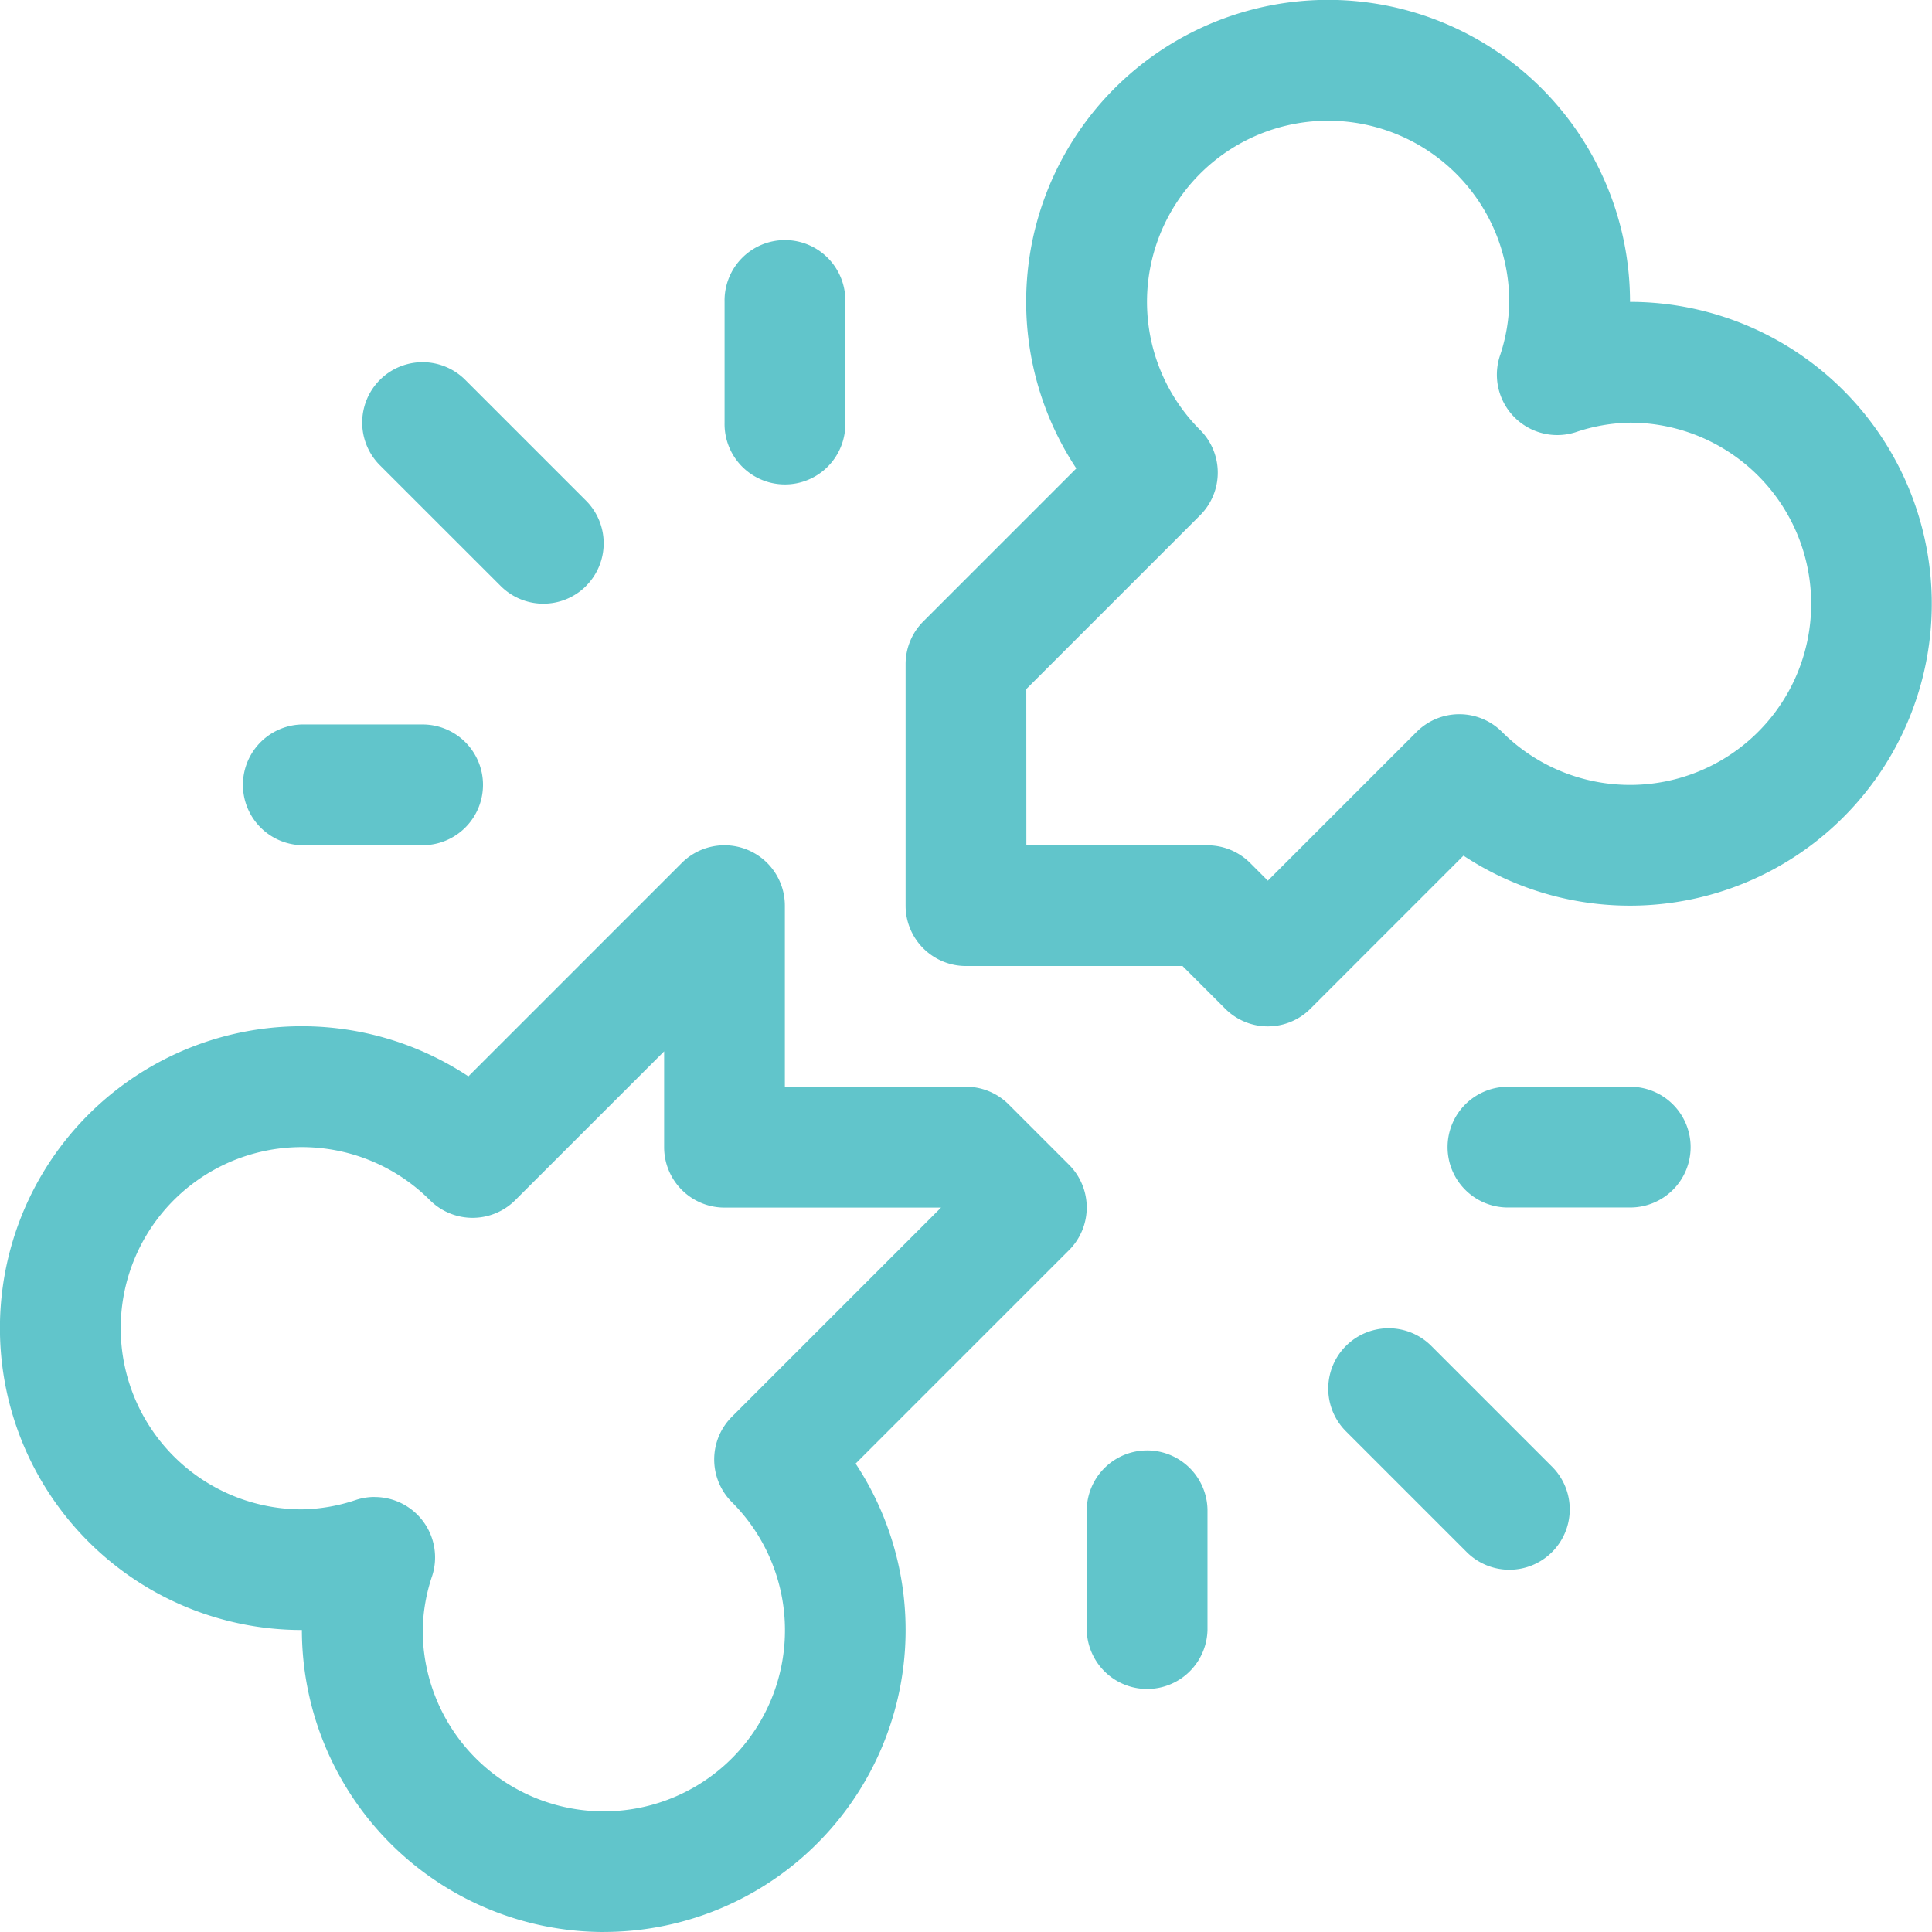
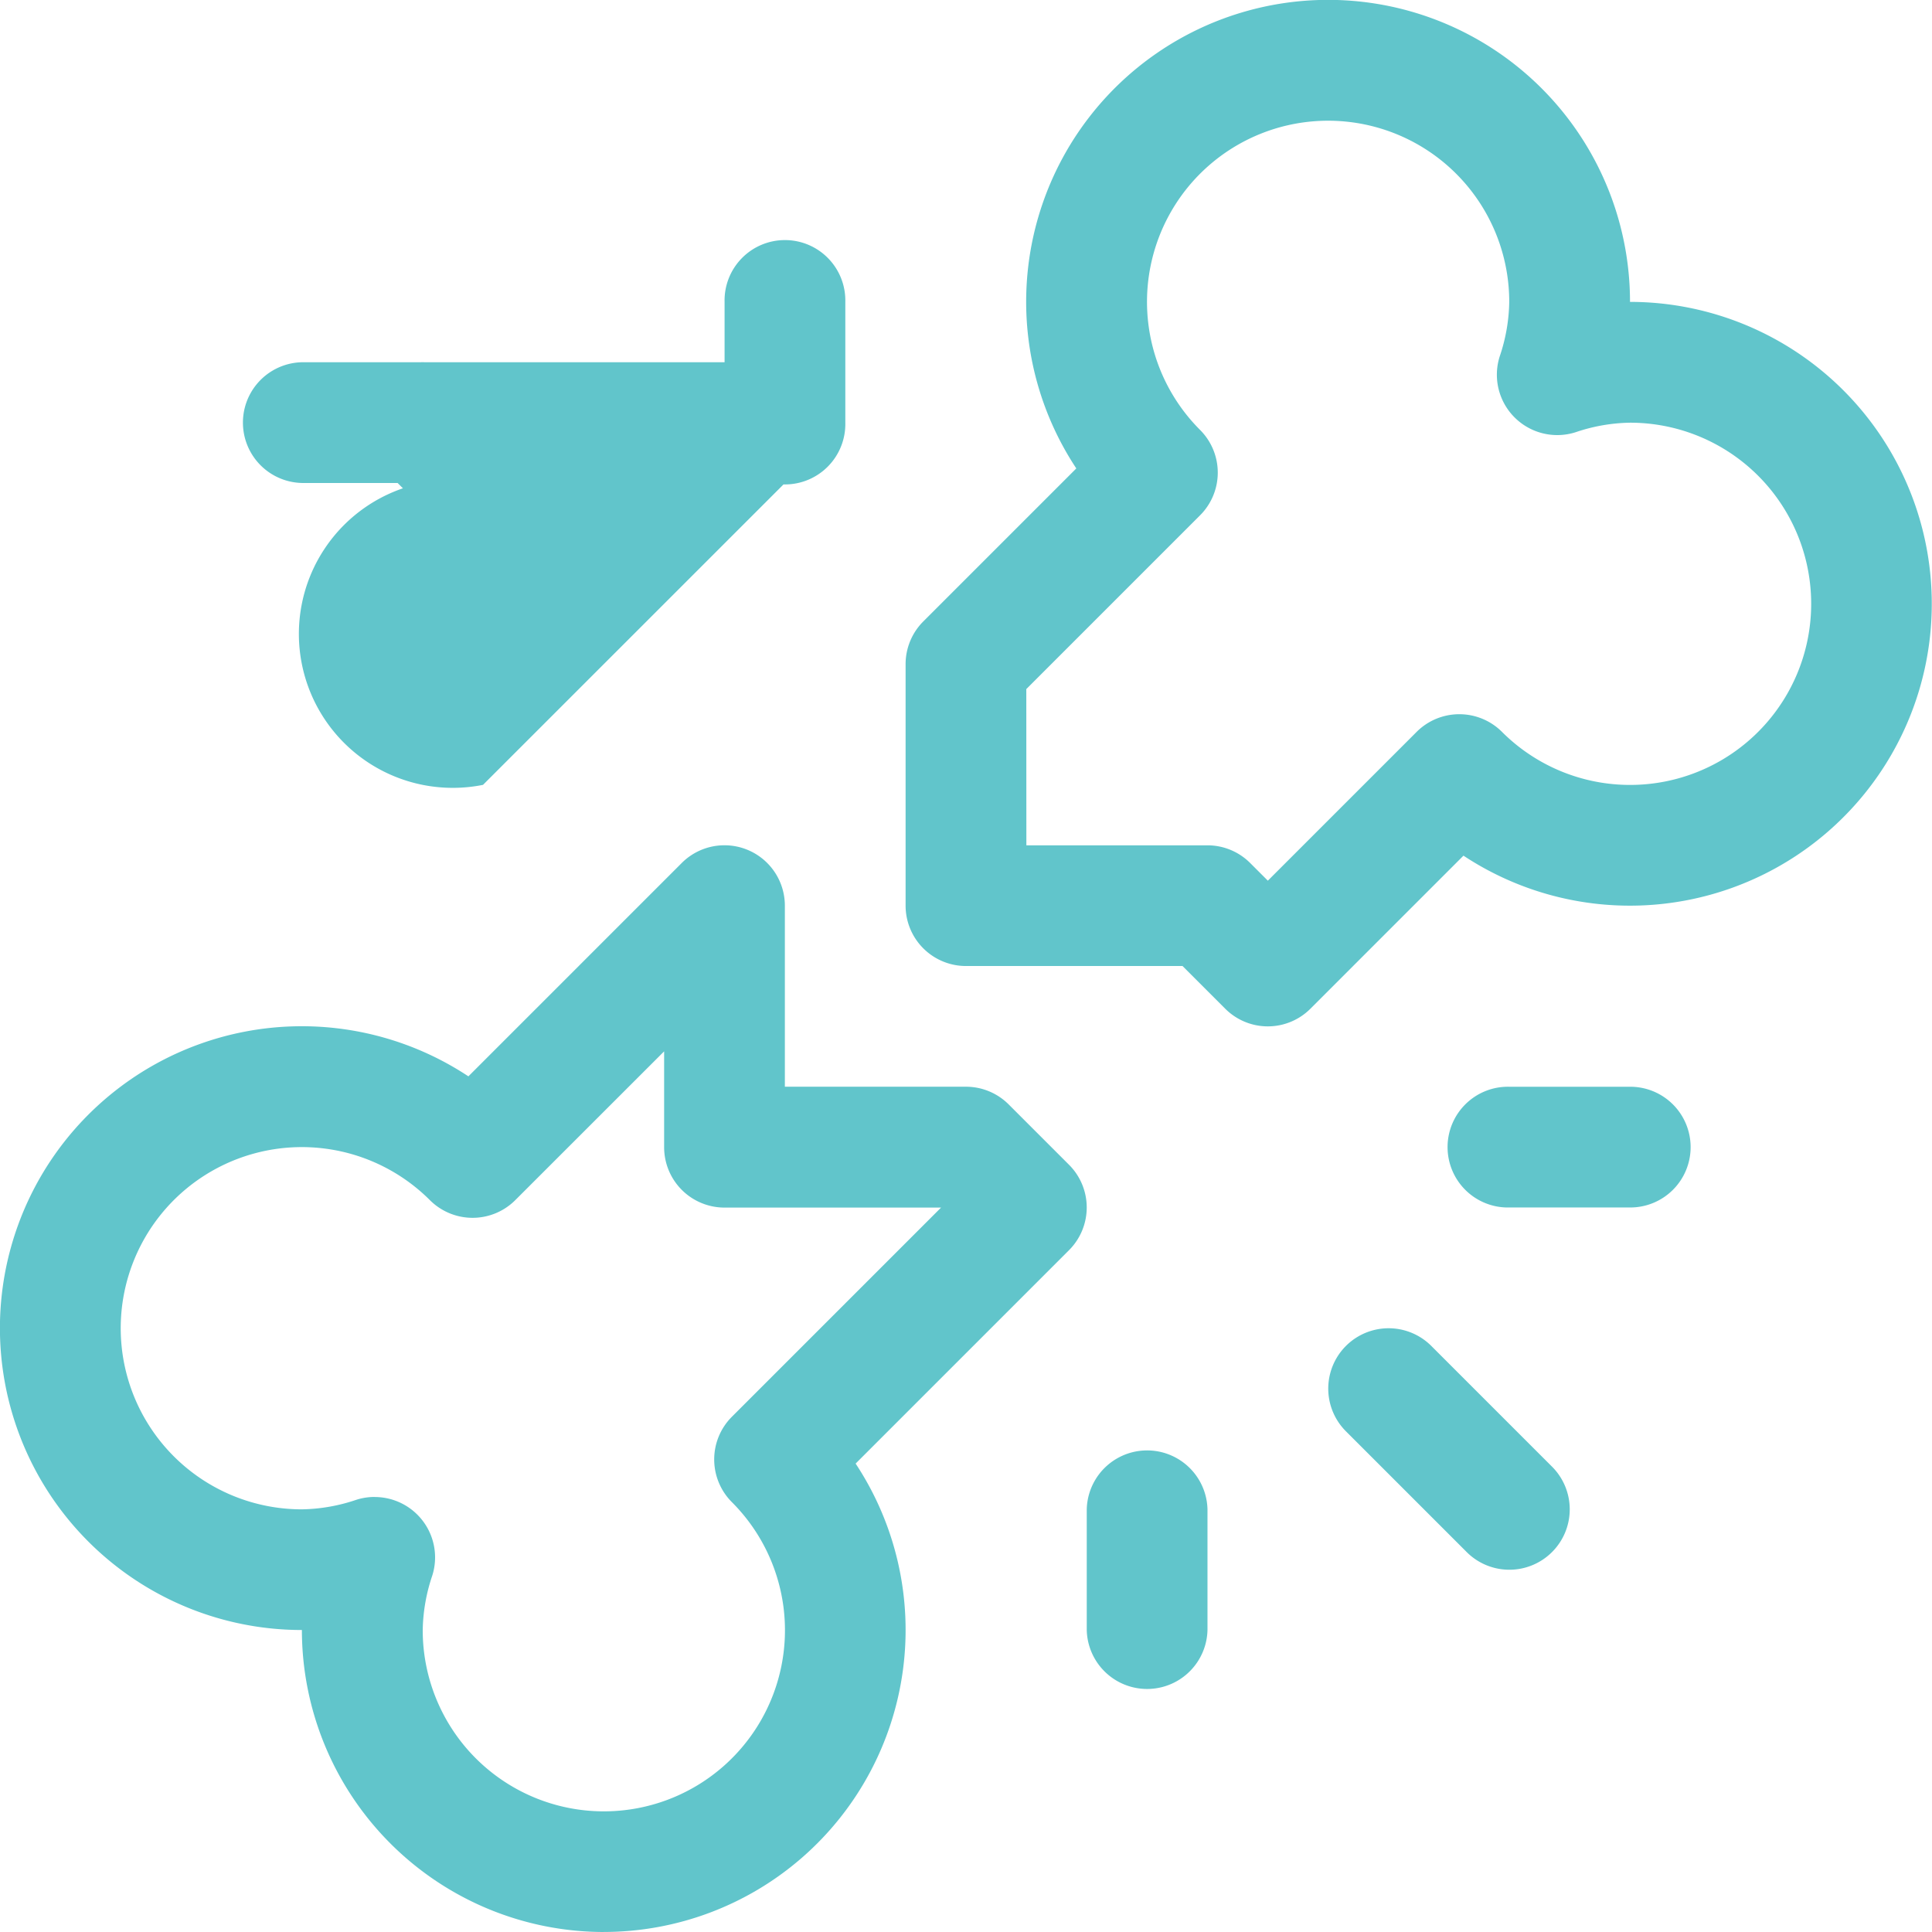
<svg xmlns="http://www.w3.org/2000/svg" width="57.367" height="57.367" viewBox="0 0 57.367 57.367">
-   <path id="treat_1" d="M17.927,57.367A8.974,8.974,0,0,1,8.964,48.4,8.964,8.964,0,1,1,13.908,31.96l6.337-6.337a1.793,1.793,0,0,1,3.06,1.267v5.378h5.378a1.793,1.793,0,0,1,1.267.525l1.793,1.793a1.792,1.792,0,0,1,0,2.535l-6.337,6.337a8.967,8.967,0,0,1-7.48,13.908Zm-6.8-12.916a1.793,1.793,0,0,1,1.708,2.335,5.279,5.279,0,0,0-.283,1.617,5.378,5.378,0,1,0,9.18-3.8,1.792,1.792,0,0,1,0-2.535l6.211-6.211H21.513a1.793,1.793,0,0,1-1.793-1.793V31.218L15.3,35.636a1.793,1.793,0,0,1-2.535,0,5.378,5.378,0,1,0-3.8,9.181,5.267,5.267,0,0,0,1.617-.284,1.787,1.787,0,0,1,.543-.084ZM37.647,30.476a1.787,1.787,0,0,1-1.267-.525l-1.267-1.267H28.683a1.793,1.793,0,0,1-1.793-1.793V19.72a1.793,1.793,0,0,1,.525-1.267l4.544-4.544A8.965,8.965,0,1,1,48.4,8.964a8.964,8.964,0,1,1-4.945,16.443l-4.544,4.544A1.787,1.787,0,0,1,37.647,30.476ZM30.476,25.1h5.378a1.793,1.793,0,0,1,1.267.525l.525.525,4.418-4.418a1.793,1.793,0,0,1,2.535,0,5.378,5.378,0,1,0,3.8-9.181,5.267,5.267,0,0,0-1.617.284,1.793,1.793,0,0,1-2.251-2.252,5.267,5.267,0,0,0,.283-1.617,5.378,5.378,0,1,0-9.18,3.8,1.792,1.792,0,0,1,0,2.535l-5.16,5.16ZM17.4,17.4a1.792,1.792,0,0,0,0-2.535l-3.585-3.585a1.792,1.792,0,0,0-2.535,2.535L14.867,17.4a1.792,1.792,0,0,0,2.535,0ZM46.085,46.085a1.792,1.792,0,0,0,0-2.535L42.5,39.965A1.792,1.792,0,0,0,39.965,42.5l3.585,3.585a1.792,1.792,0,0,0,2.535,0ZM50.2,34.061A1.793,1.793,0,0,0,48.4,32.269H44.818a1.793,1.793,0,1,0,0,3.585H48.4A1.793,1.793,0,0,0,50.2,34.061ZM35.854,48.4V44.818a1.793,1.793,0,0,0-3.585,0V48.4a1.793,1.793,0,0,0,3.585,0ZM25.1,12.549V8.964a1.793,1.793,0,1,0-3.585,0v3.585a1.793,1.793,0,1,0,3.585,0ZM14.342,23.305a1.793,1.793,0,0,0-1.793-1.793H8.964a1.793,1.793,0,0,0,0,3.585h3.585A1.793,1.793,0,0,0,14.342,23.305Z" fill="#61c5cb" />
+   <path id="treat_1" d="M17.927,57.367A8.974,8.974,0,0,1,8.964,48.4,8.964,8.964,0,1,1,13.908,31.96l6.337-6.337a1.793,1.793,0,0,1,3.06,1.267v5.378h5.378a1.793,1.793,0,0,1,1.267.525l1.793,1.793a1.792,1.792,0,0,1,0,2.535l-6.337,6.337a8.967,8.967,0,0,1-7.48,13.908Zm-6.8-12.916a1.793,1.793,0,0,1,1.708,2.335,5.279,5.279,0,0,0-.283,1.617,5.378,5.378,0,1,0,9.18-3.8,1.792,1.792,0,0,1,0-2.535l6.211-6.211H21.513a1.793,1.793,0,0,1-1.793-1.793V31.218L15.3,35.636a1.793,1.793,0,0,1-2.535,0,5.378,5.378,0,1,0-3.8,9.181,5.267,5.267,0,0,0,1.617-.284,1.787,1.787,0,0,1,.543-.084ZM37.647,30.476a1.787,1.787,0,0,1-1.267-.525l-1.267-1.267H28.683a1.793,1.793,0,0,1-1.793-1.793V19.72a1.793,1.793,0,0,1,.525-1.267l4.544-4.544A8.965,8.965,0,1,1,48.4,8.964a8.964,8.964,0,1,1-4.945,16.443l-4.544,4.544A1.787,1.787,0,0,1,37.647,30.476ZM30.476,25.1h5.378a1.793,1.793,0,0,1,1.267.525l.525.525,4.418-4.418a1.793,1.793,0,0,1,2.535,0,5.378,5.378,0,1,0,3.8-9.181,5.267,5.267,0,0,0-1.617.284,1.793,1.793,0,0,1-2.251-2.252,5.267,5.267,0,0,0,.283-1.617,5.378,5.378,0,1,0-9.18,3.8,1.792,1.792,0,0,1,0,2.535l-5.16,5.16ZM17.4,17.4a1.792,1.792,0,0,0,0-2.535l-3.585-3.585a1.792,1.792,0,0,0-2.535,2.535L14.867,17.4a1.792,1.792,0,0,0,2.535,0ZM46.085,46.085a1.792,1.792,0,0,0,0-2.535L42.5,39.965A1.792,1.792,0,0,0,39.965,42.5l3.585,3.585a1.792,1.792,0,0,0,2.535,0ZM50.2,34.061A1.793,1.793,0,0,0,48.4,32.269H44.818a1.793,1.793,0,1,0,0,3.585H48.4A1.793,1.793,0,0,0,50.2,34.061ZM35.854,48.4V44.818a1.793,1.793,0,0,0-3.585,0V48.4a1.793,1.793,0,0,0,3.585,0ZM25.1,12.549V8.964a1.793,1.793,0,1,0-3.585,0v3.585a1.793,1.793,0,1,0,3.585,0Za1.793,1.793,0,0,0-1.793-1.793H8.964a1.793,1.793,0,0,0,0,3.585h3.585A1.793,1.793,0,0,0,14.342,23.305Z" fill="#61c5cb" />
</svg>